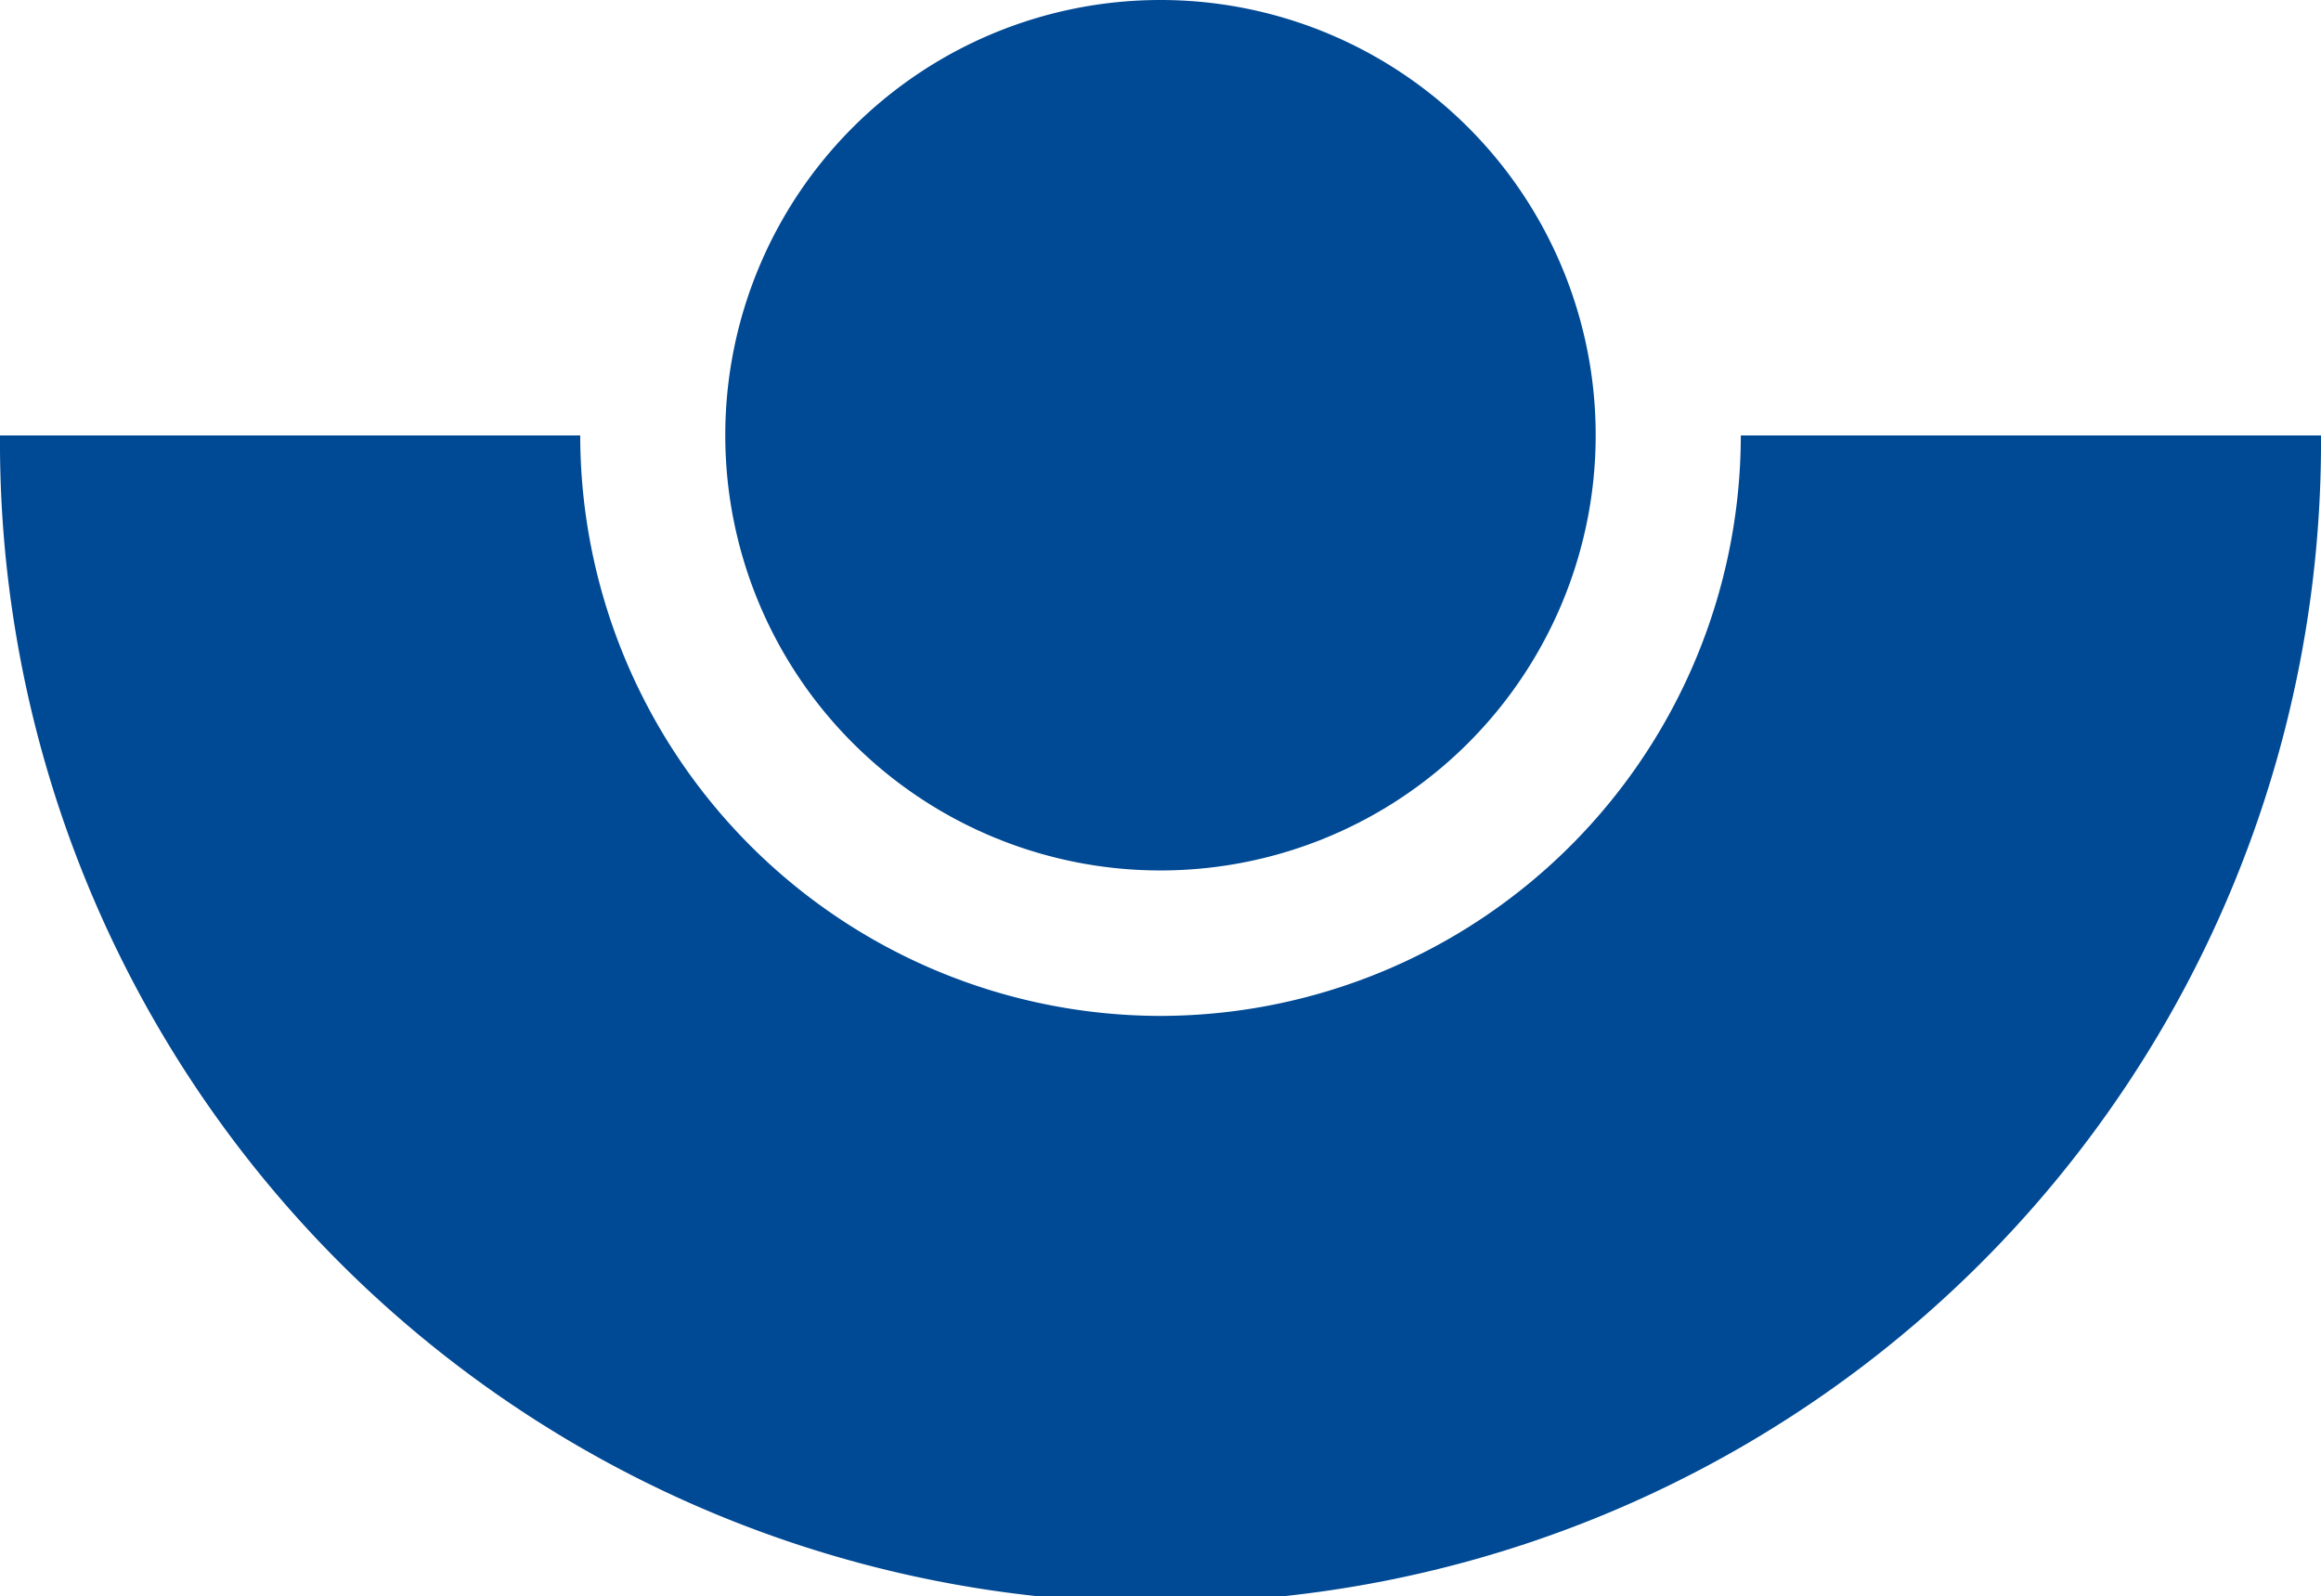
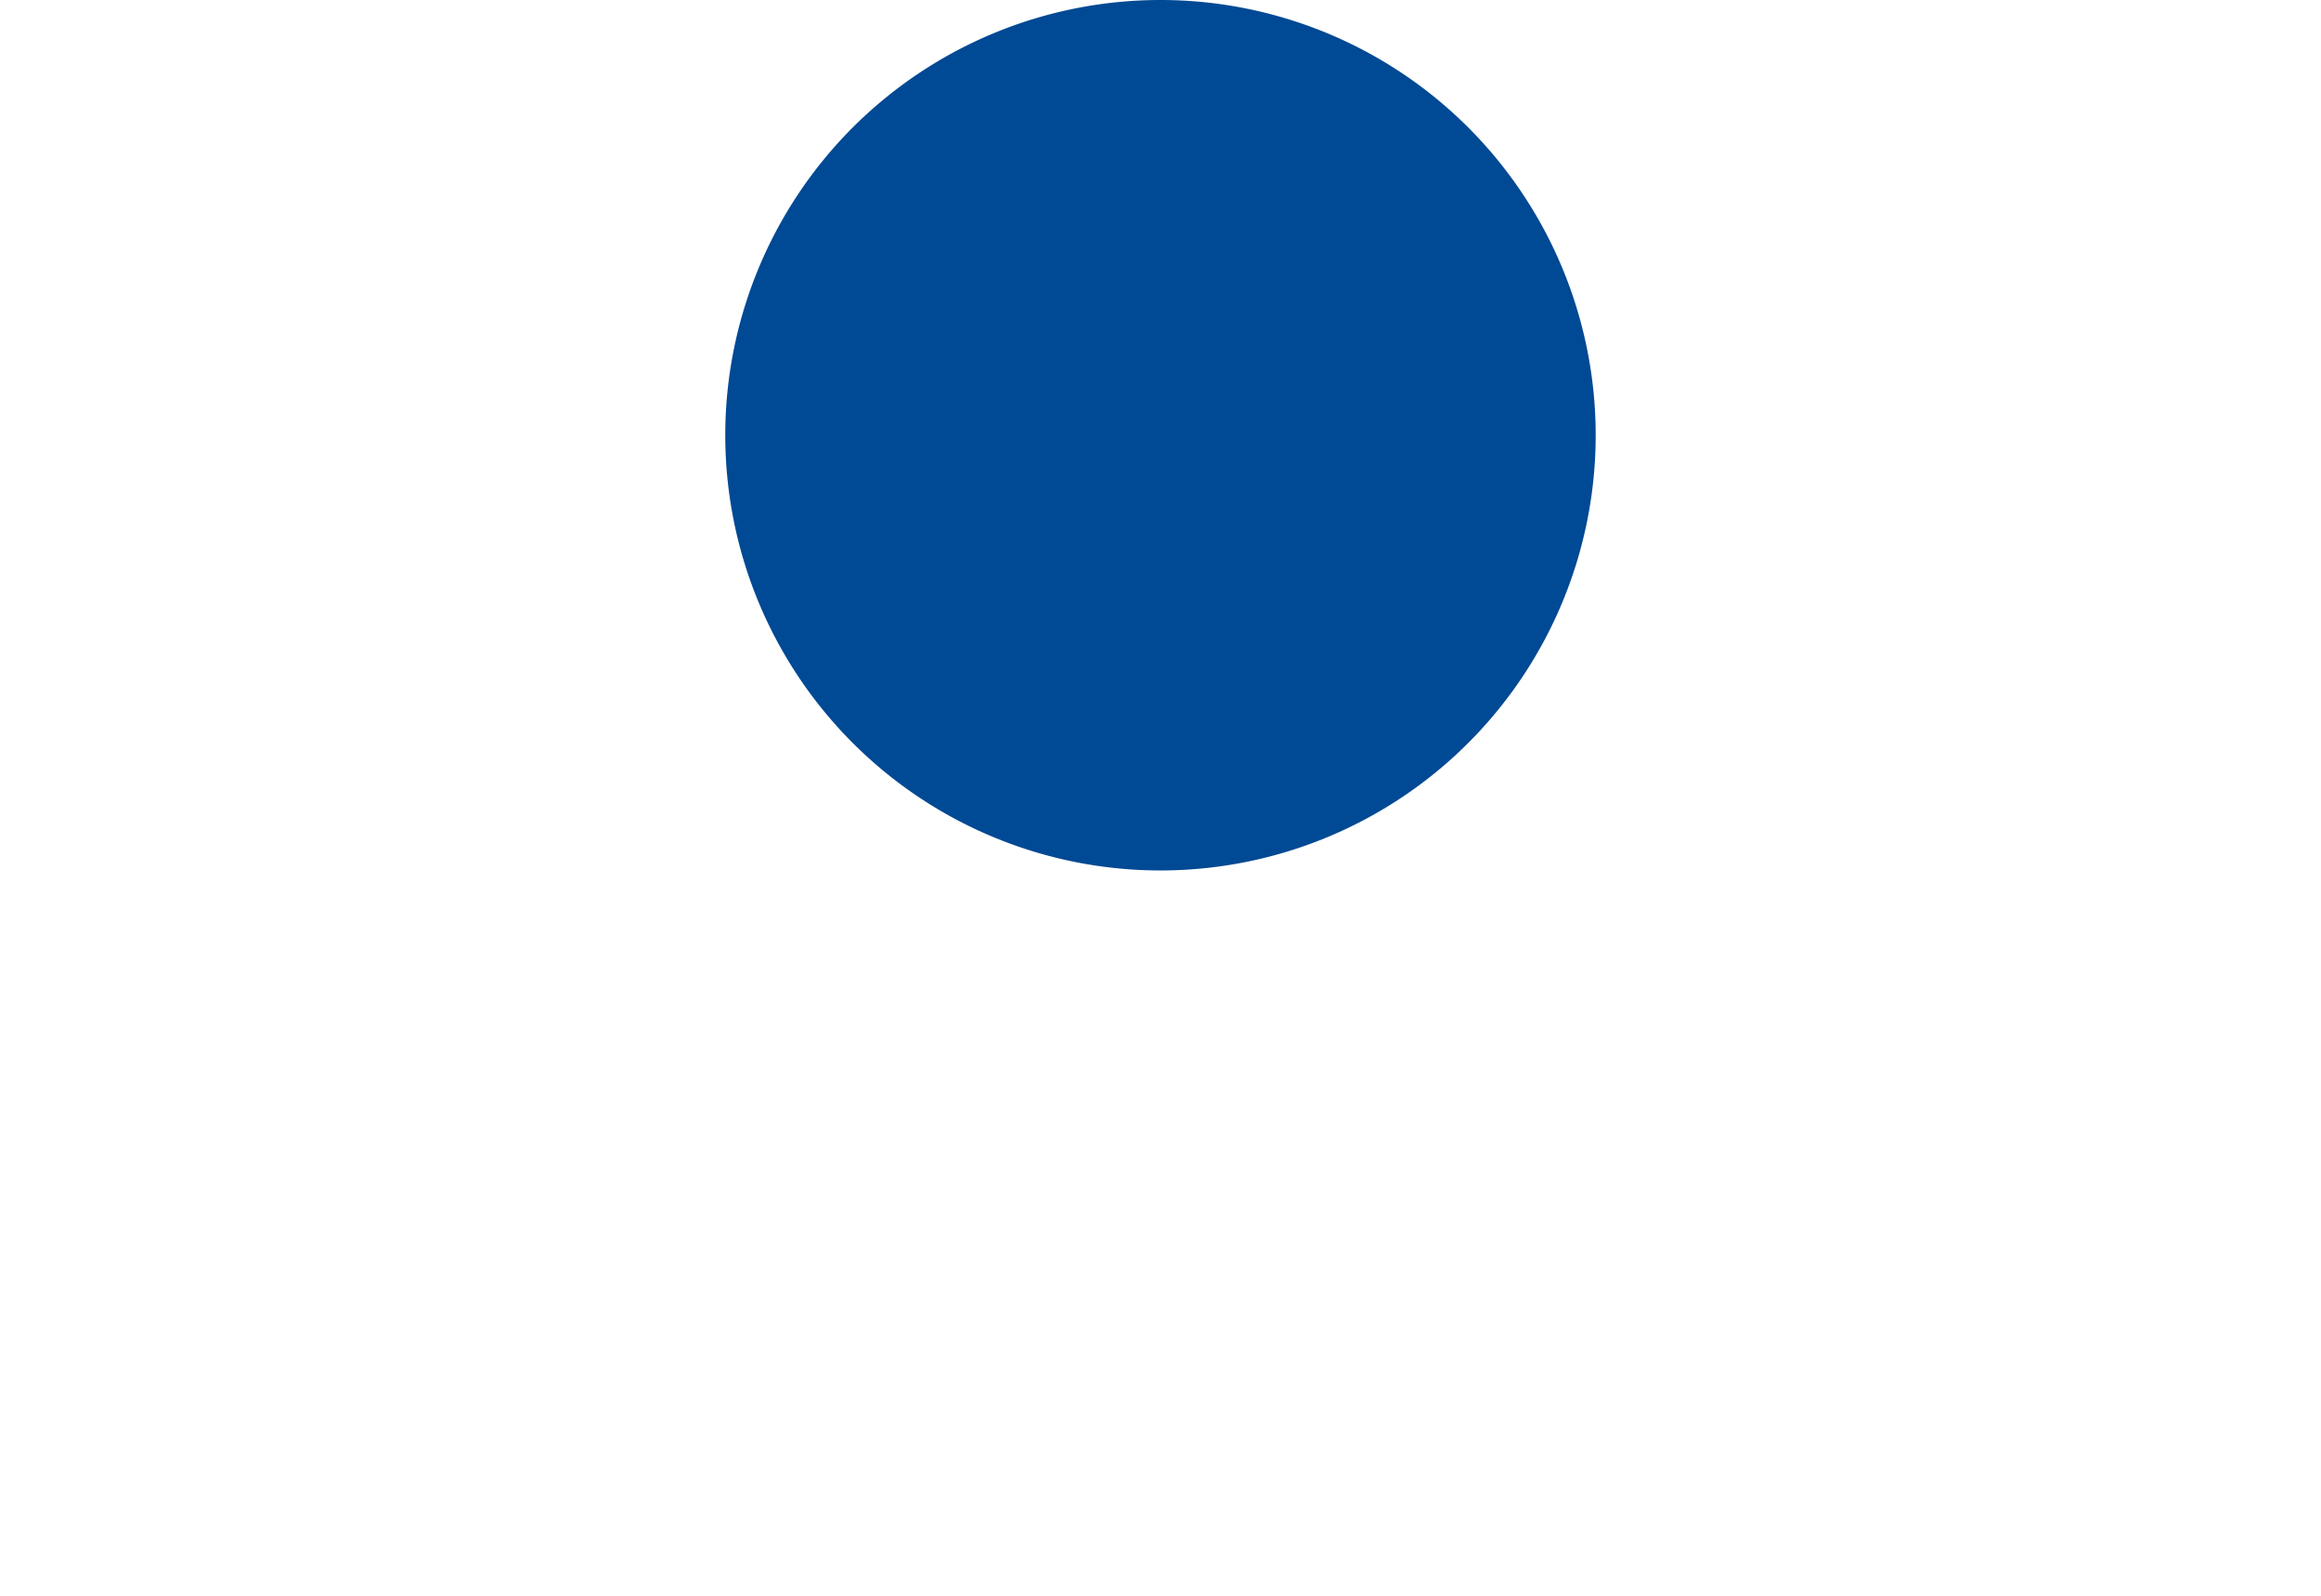
<svg xmlns="http://www.w3.org/2000/svg" id="Gruppe_716" data-name="Gruppe 716" width="58.979" height="40.558" viewBox="0 0 58.979 40.558">
-   <path id="Pfad_15211" data-name="Pfad 15211" d="M29.486,36.02A14.764,14.764,0,0,1,14.744,21.27H0a29.49,29.49,0,1,0,58.979,0H44.236A14.767,14.767,0,0,1,29.486,36.02Z" transform="translate(0 -10.206)" fill="#004994" />
-   <path id="Pfad_15212" data-name="Pfad 15212" d="M57.547,11.062A11.059,11.059,0,1,1,46.485,0,11.058,11.058,0,0,1,57.547,11.062Z" transform="translate(-16.999)" fill="#004994" />
+   <path id="Pfad_15212" data-name="Pfad 15212" d="M57.547,11.062A11.059,11.059,0,1,1,46.485,0,11.058,11.058,0,0,1,57.547,11.062" transform="translate(-16.999)" fill="#004994" />
</svg>